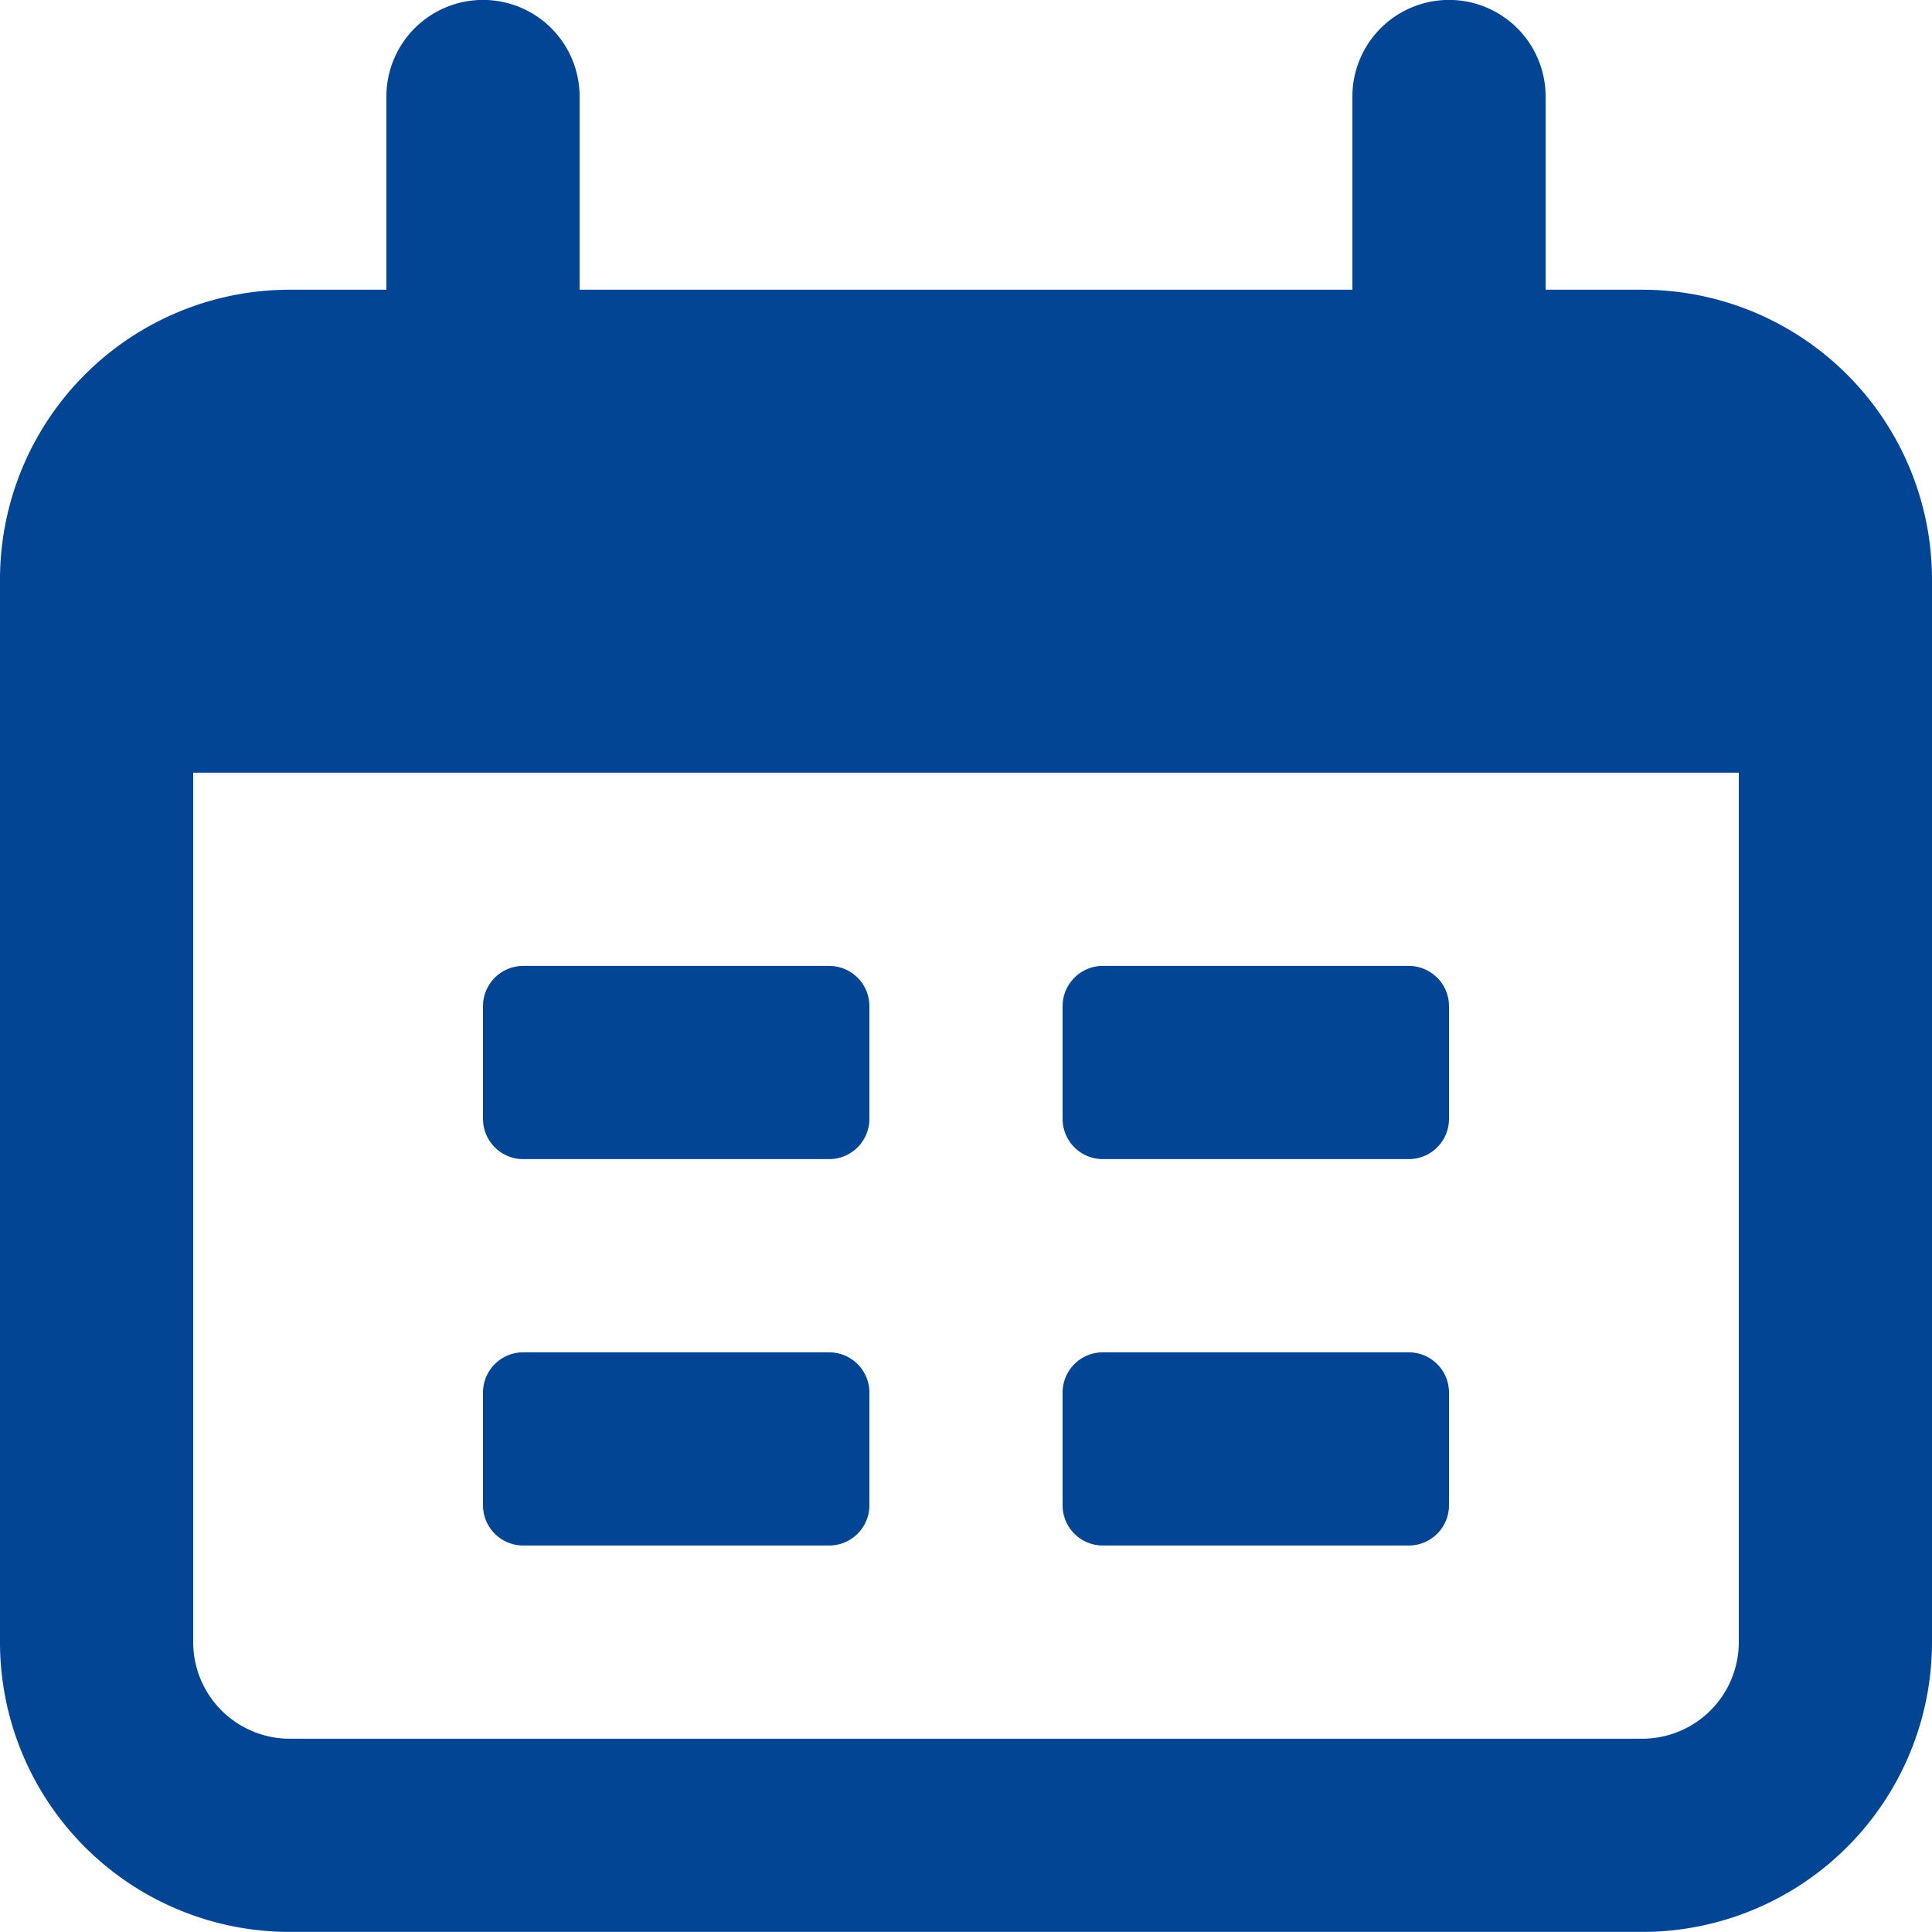
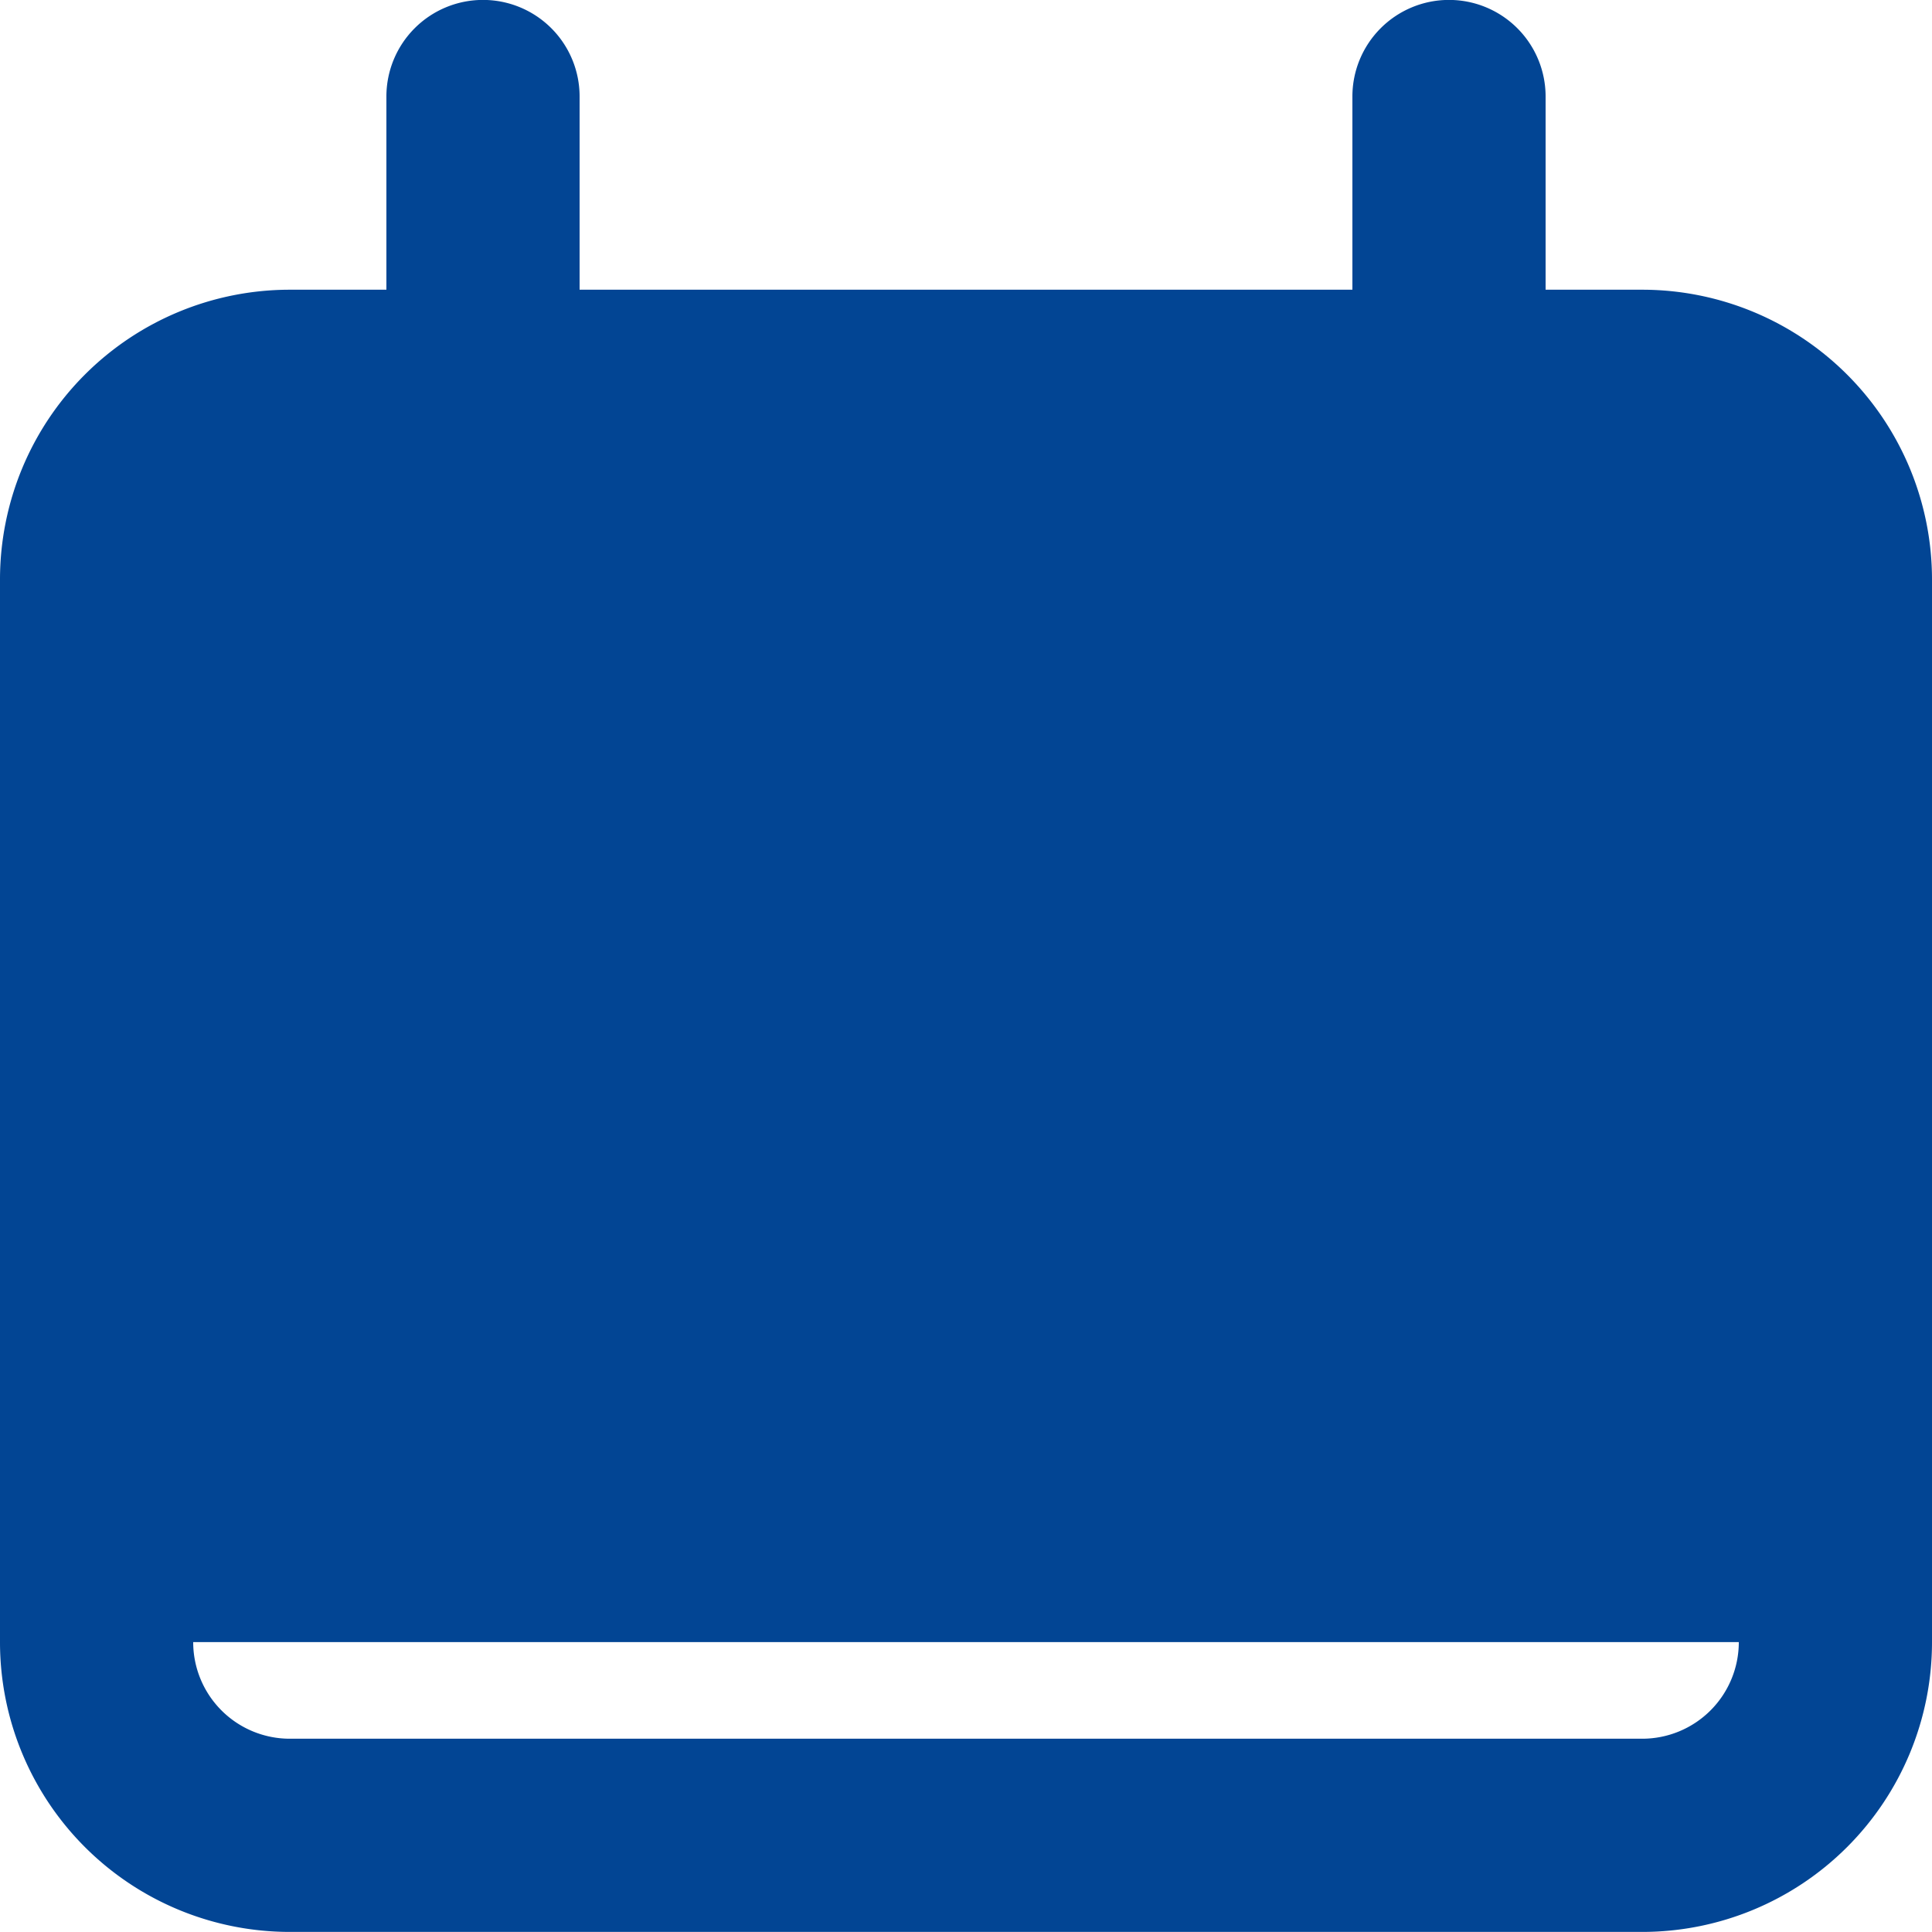
<svg xmlns="http://www.w3.org/2000/svg" width="24" height="23.999" viewBox="0 0 24 23.999">
-   <path id="Date_range" d="M-1030.4-712a3.6,3.6,0,0,1-3.6-3.6v-13.2a3.6,3.6,0,0,1,3.6-3.6h1.2v-2.4a1.2,1.2,0,0,1,1.2-1.2,1.2,1.2,0,0,1,1.2,1.2v2.4h9.6v-2.4a1.2,1.2,0,0,1,1.2-1.2,1.2,1.2,0,0,1,1.2,1.2v2.4h1.2a3.6,3.6,0,0,1,3.6,3.6v13.2a3.6,3.6,0,0,1-3.6,3.6Zm-1.2-3.6a1.2,1.2,0,0,0,1.2,1.2h16.8a1.2,1.2,0,0,0,1.2-1.2v-10.8h-19.2Zm11.3-1.2a.5.5,0,0,1-.5-.5v-1.4a.5.5,0,0,1,.5-.5h3.8a.5.5,0,0,1,.5.5v1.4a.5.5,0,0,1-.5.5Zm-7.2,0a.5.5,0,0,1-.5-.5v-1.4a.5.5,0,0,1,.5-.5h3.8a.5.5,0,0,1,.5.5v1.4a.5.5,0,0,1-.5.5Zm7.2-4.8a.5.5,0,0,1-.5-.5v-1.4a.5.5,0,0,1,.5-.5h3.8a.5.5,0,0,1,.5.5v1.4a.5.5,0,0,1-.5.5Zm-7.2,0a.5.5,0,0,1-.5-.5v-1.4a.5.5,0,0,1,.5-.5h3.8a.5.5,0,0,1,.5.5v1.4a.5.5,0,0,1-.5.5Z" transform="translate(1034 735.999)" fill="#024594" />
+   <path id="Date_range" d="M-1030.4-712a3.6,3.6,0,0,1-3.6-3.6v-13.2a3.6,3.6,0,0,1,3.6-3.6h1.2v-2.4a1.2,1.2,0,0,1,1.2-1.2,1.2,1.2,0,0,1,1.2,1.2v2.4h9.6v-2.4a1.2,1.2,0,0,1,1.2-1.2,1.2,1.2,0,0,1,1.2,1.2v2.4h1.2a3.6,3.6,0,0,1,3.6,3.6v13.2a3.6,3.6,0,0,1-3.6,3.6Zm-1.2-3.6a1.2,1.2,0,0,0,1.2,1.2h16.8a1.2,1.2,0,0,0,1.2-1.2h-19.2Zm11.3-1.2a.5.5,0,0,1-.5-.5v-1.4a.5.5,0,0,1,.5-.5h3.8a.5.5,0,0,1,.5.5v1.4a.5.5,0,0,1-.5.5Zm-7.2,0a.5.5,0,0,1-.5-.5v-1.4a.5.5,0,0,1,.5-.5h3.8a.5.5,0,0,1,.5.5v1.4a.5.5,0,0,1-.5.5Zm7.2-4.8a.5.5,0,0,1-.5-.5v-1.4a.5.5,0,0,1,.5-.5h3.8a.5.5,0,0,1,.5.5v1.4a.5.5,0,0,1-.5.5Zm-7.2,0a.5.5,0,0,1-.5-.5v-1.4a.5.5,0,0,1,.5-.5h3.8a.5.5,0,0,1,.5.5v1.4a.5.5,0,0,1-.5.5Z" transform="translate(1034 735.999)" fill="#024594" />
</svg>